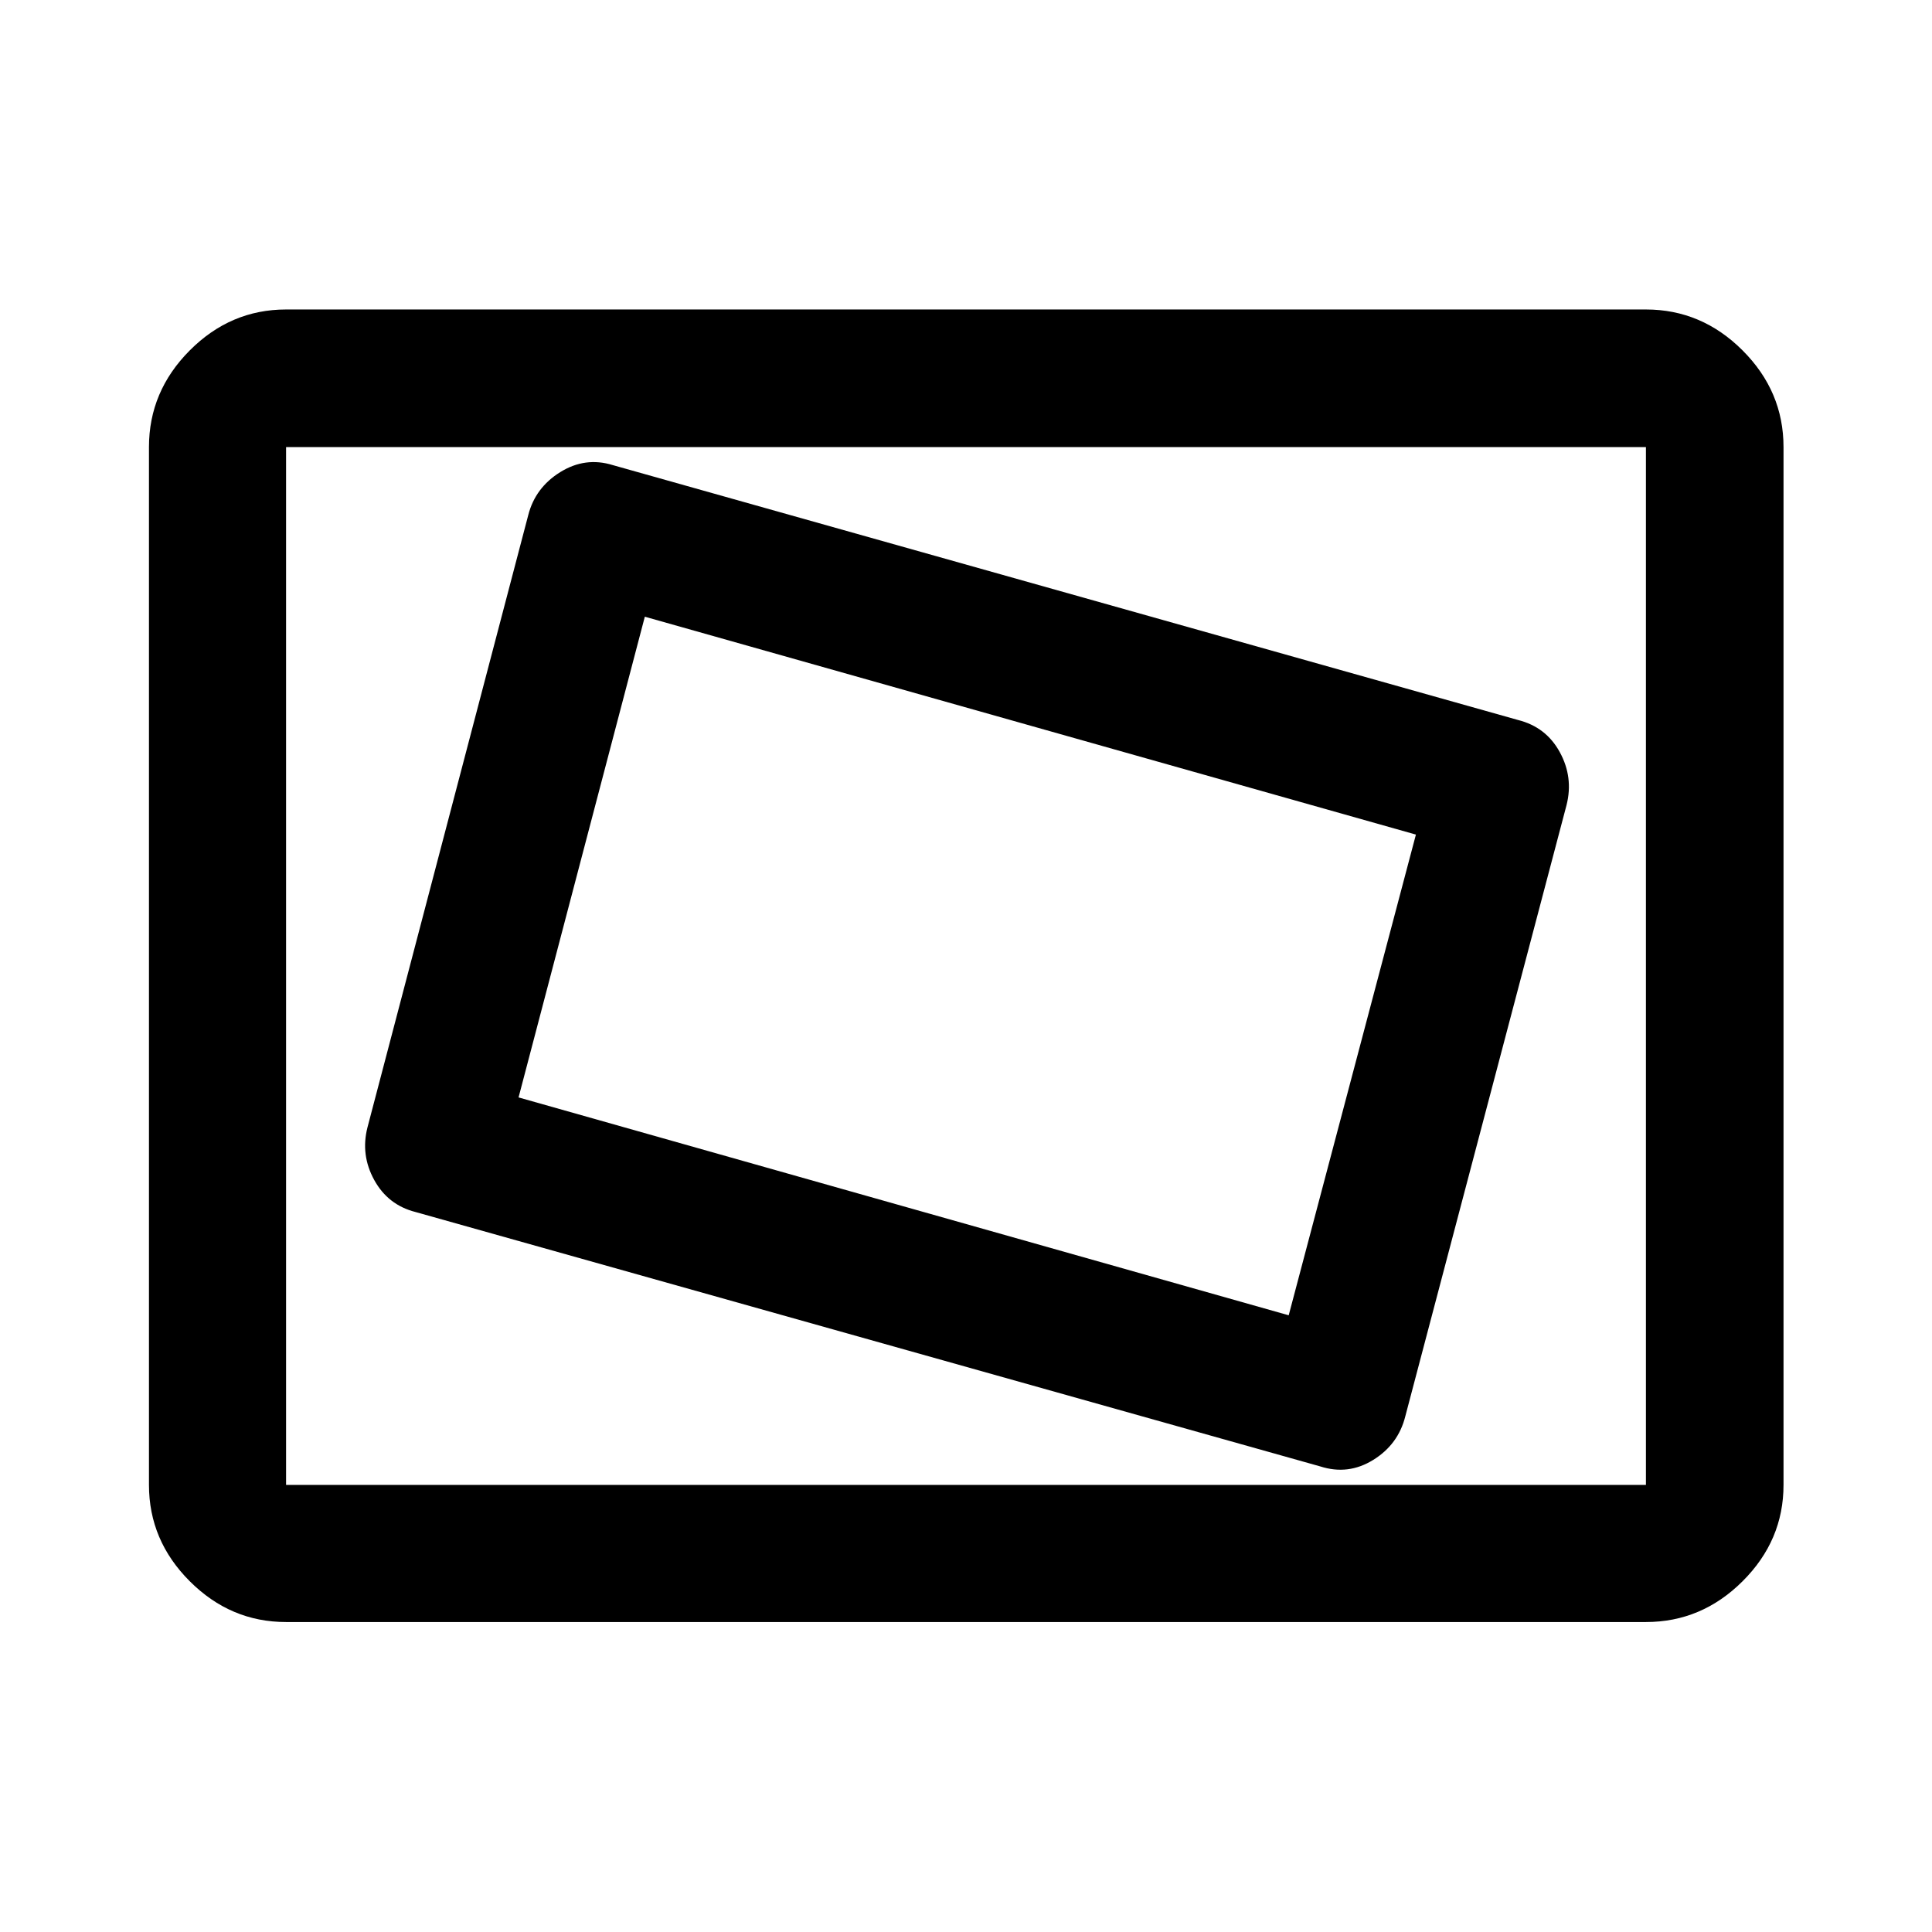
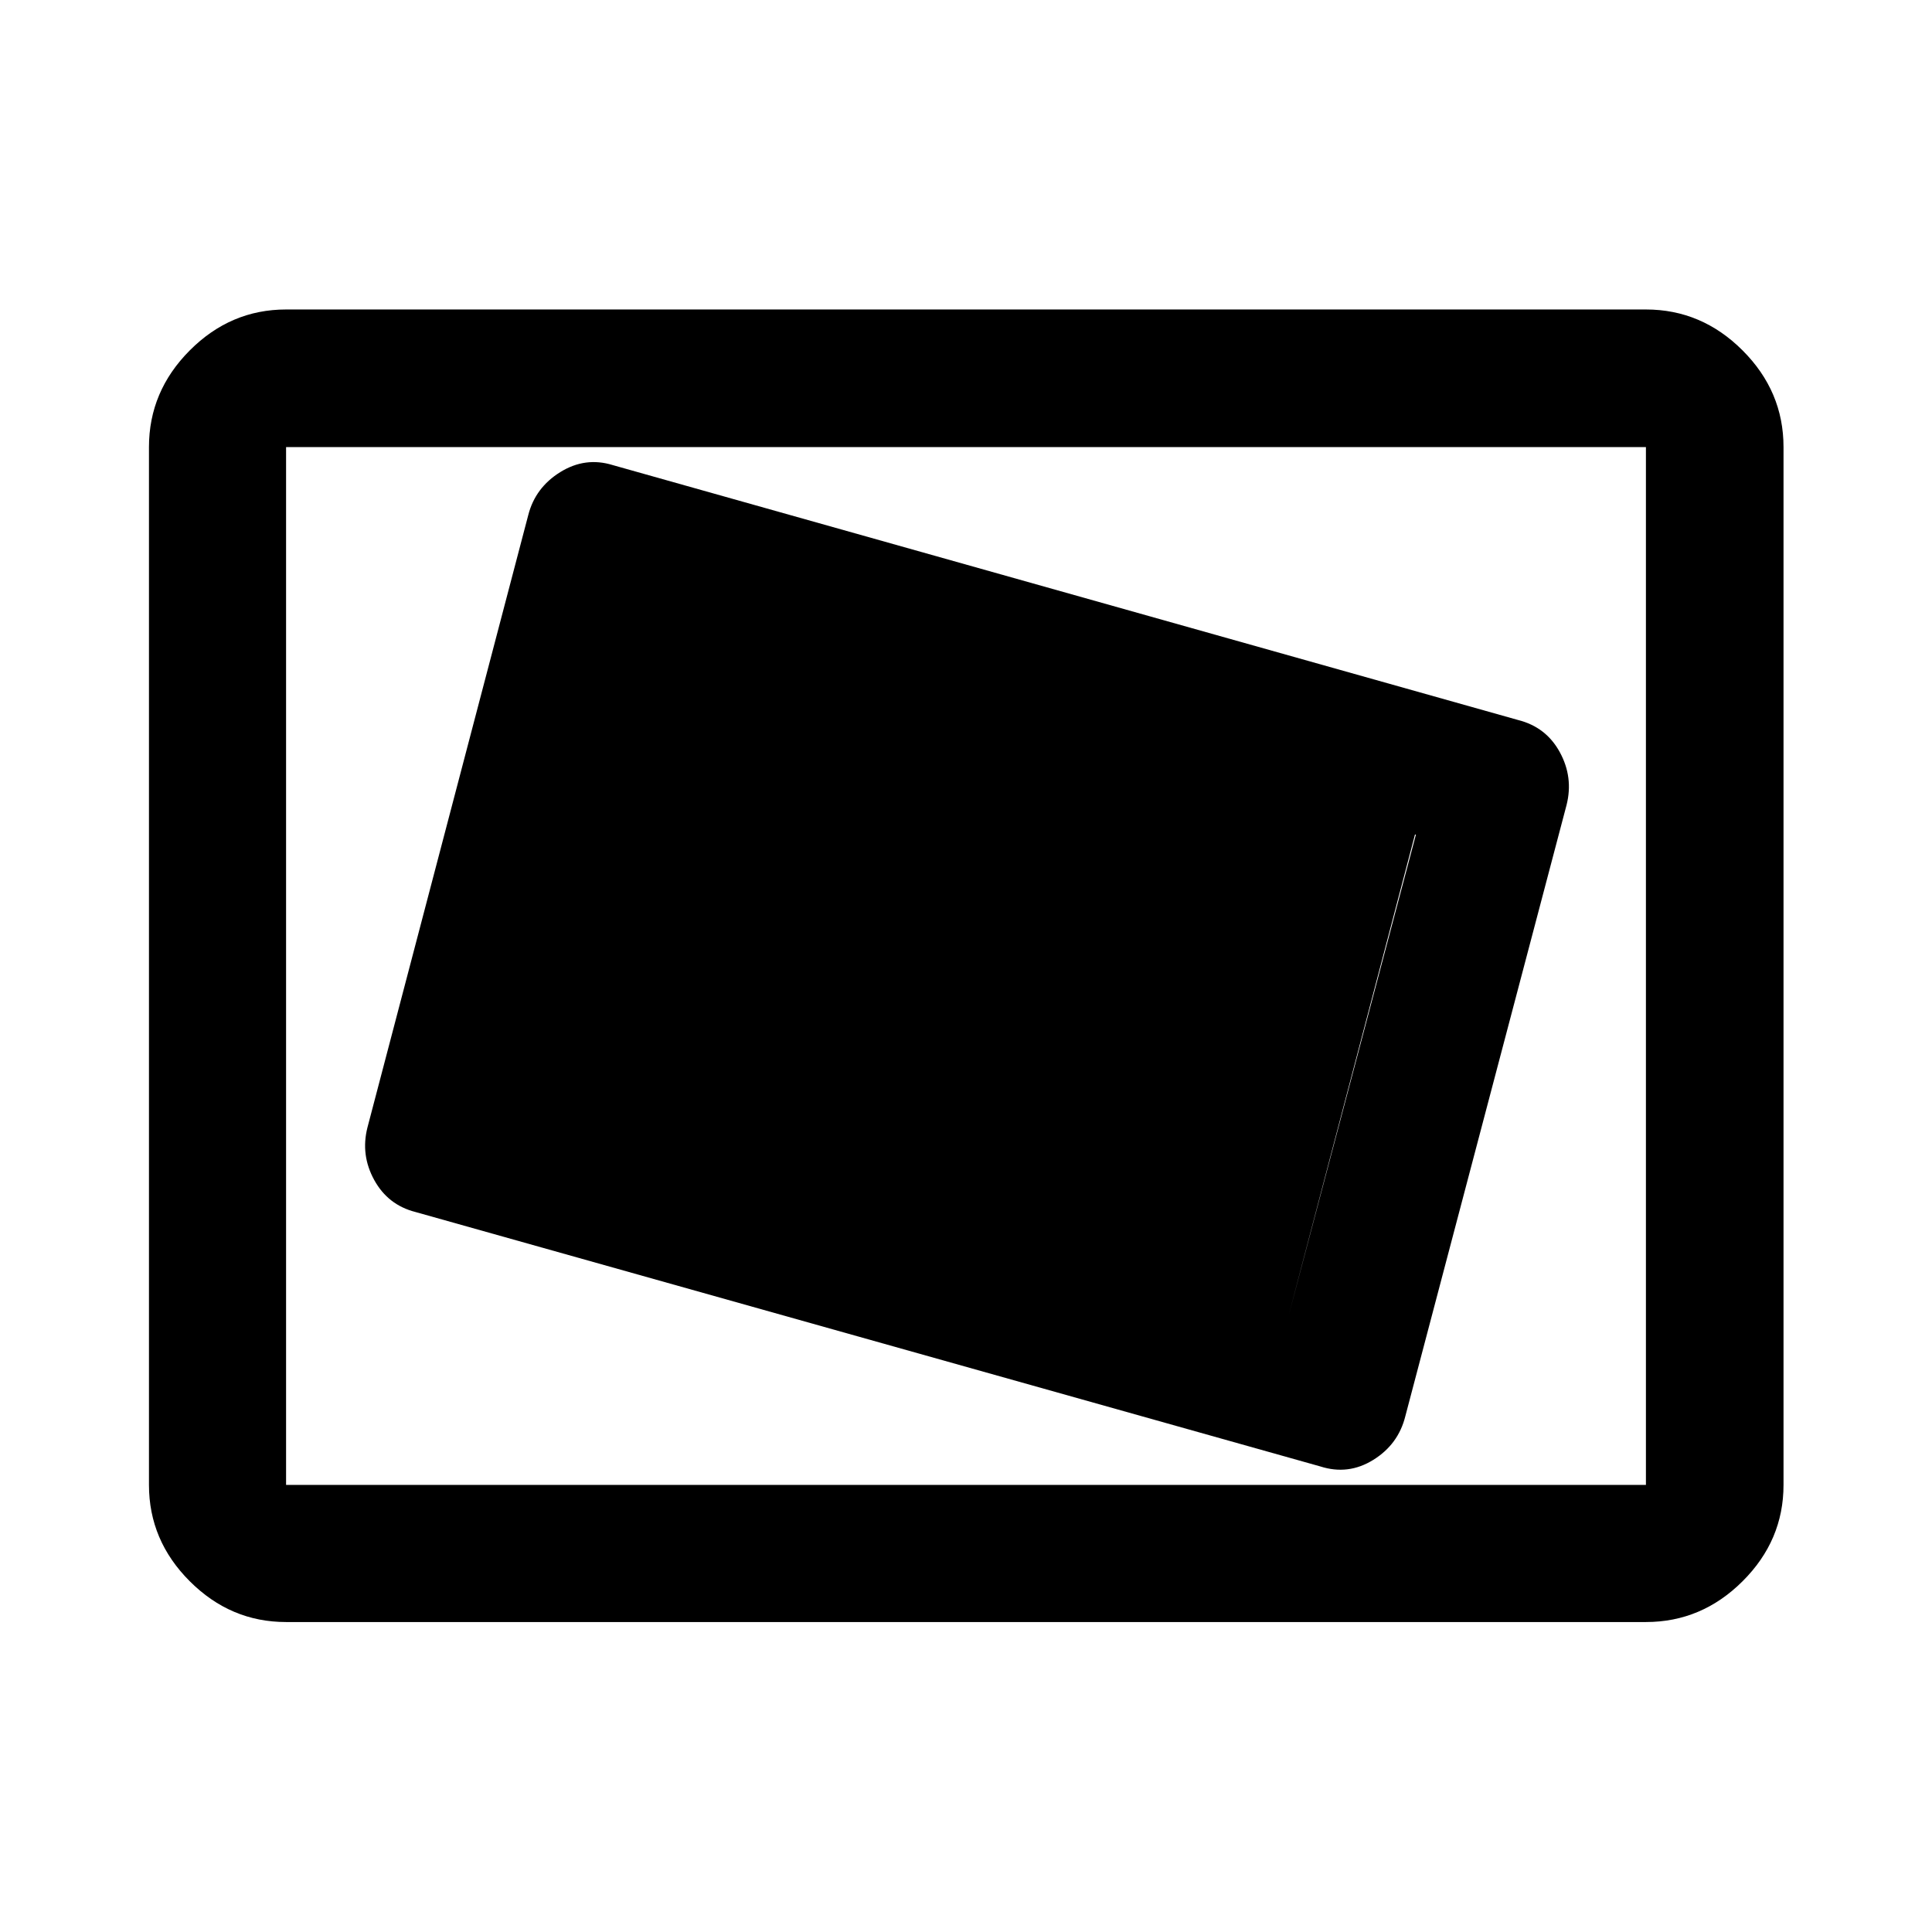
<svg xmlns="http://www.w3.org/2000/svg" width="48" height="48" viewBox="0 -960 960 960">
-   <path d="M142.15-154.02q-27.6 0-47.86-20.27-20.27-20.26-20.27-47.86v-515.7q0-27.7 20.27-48.03 20.26-20.34 47.86-20.34h675.7q27.7 0 48.03 20.34 20.34 20.33 20.34 48.03v515.7q0 27.6-20.34 47.86-20.33 20.27-48.03 20.27h-675.7Zm0-68.13h675.7v-515.7h-675.7v515.7Zm556.13-34.07 80.13-303.76q3.48-13.78-3.36-26.28-6.83-12.5-20.75-15.98L304.5-728.89q-13.67-4.24-26.11 3.48-12.43 7.71-15.91 21.39l-79.89 304.24q-3.48 13.67 3.36 26.11 6.83 12.43 20.51 15.91l449.56 126.41q13.91 4.48 26.35-3.24 12.43-7.71 15.91-21.63Zm-57.93-50.22L257.67-414.7l62.74-238.86L703.56-545.3l-63.21 238.86Zm-498.2 84.29v-515.7 515.7Z" />
+   <path d="M142.15-154.02q-27.6 0-47.86-20.27-20.27-20.26-20.27-47.86v-515.7q0-27.7 20.27-48.03 20.26-20.34 47.86-20.34h675.7q27.7 0 48.03 20.34 20.34 20.33 20.34 48.03v515.7q0 27.6-20.34 47.86-20.33 20.27-48.03 20.27h-675.7Zm0-68.13h675.7v-515.7h-675.7v515.7Zm556.13-34.07 80.13-303.76q3.48-13.78-3.36-26.28-6.83-12.5-20.75-15.98L304.5-728.89q-13.67-4.24-26.11 3.48-12.43 7.71-15.91 21.39l-79.89 304.24q-3.48 13.67 3.36 26.11 6.83 12.43 20.51 15.91l449.56 126.41q13.91 4.48 26.35-3.24 12.43-7.71 15.91-21.63Zm-57.93-50.22l62.74-238.86L703.56-545.3l-63.21 238.86Zm-498.2 84.29v-515.7 515.7Z" />
</svg>